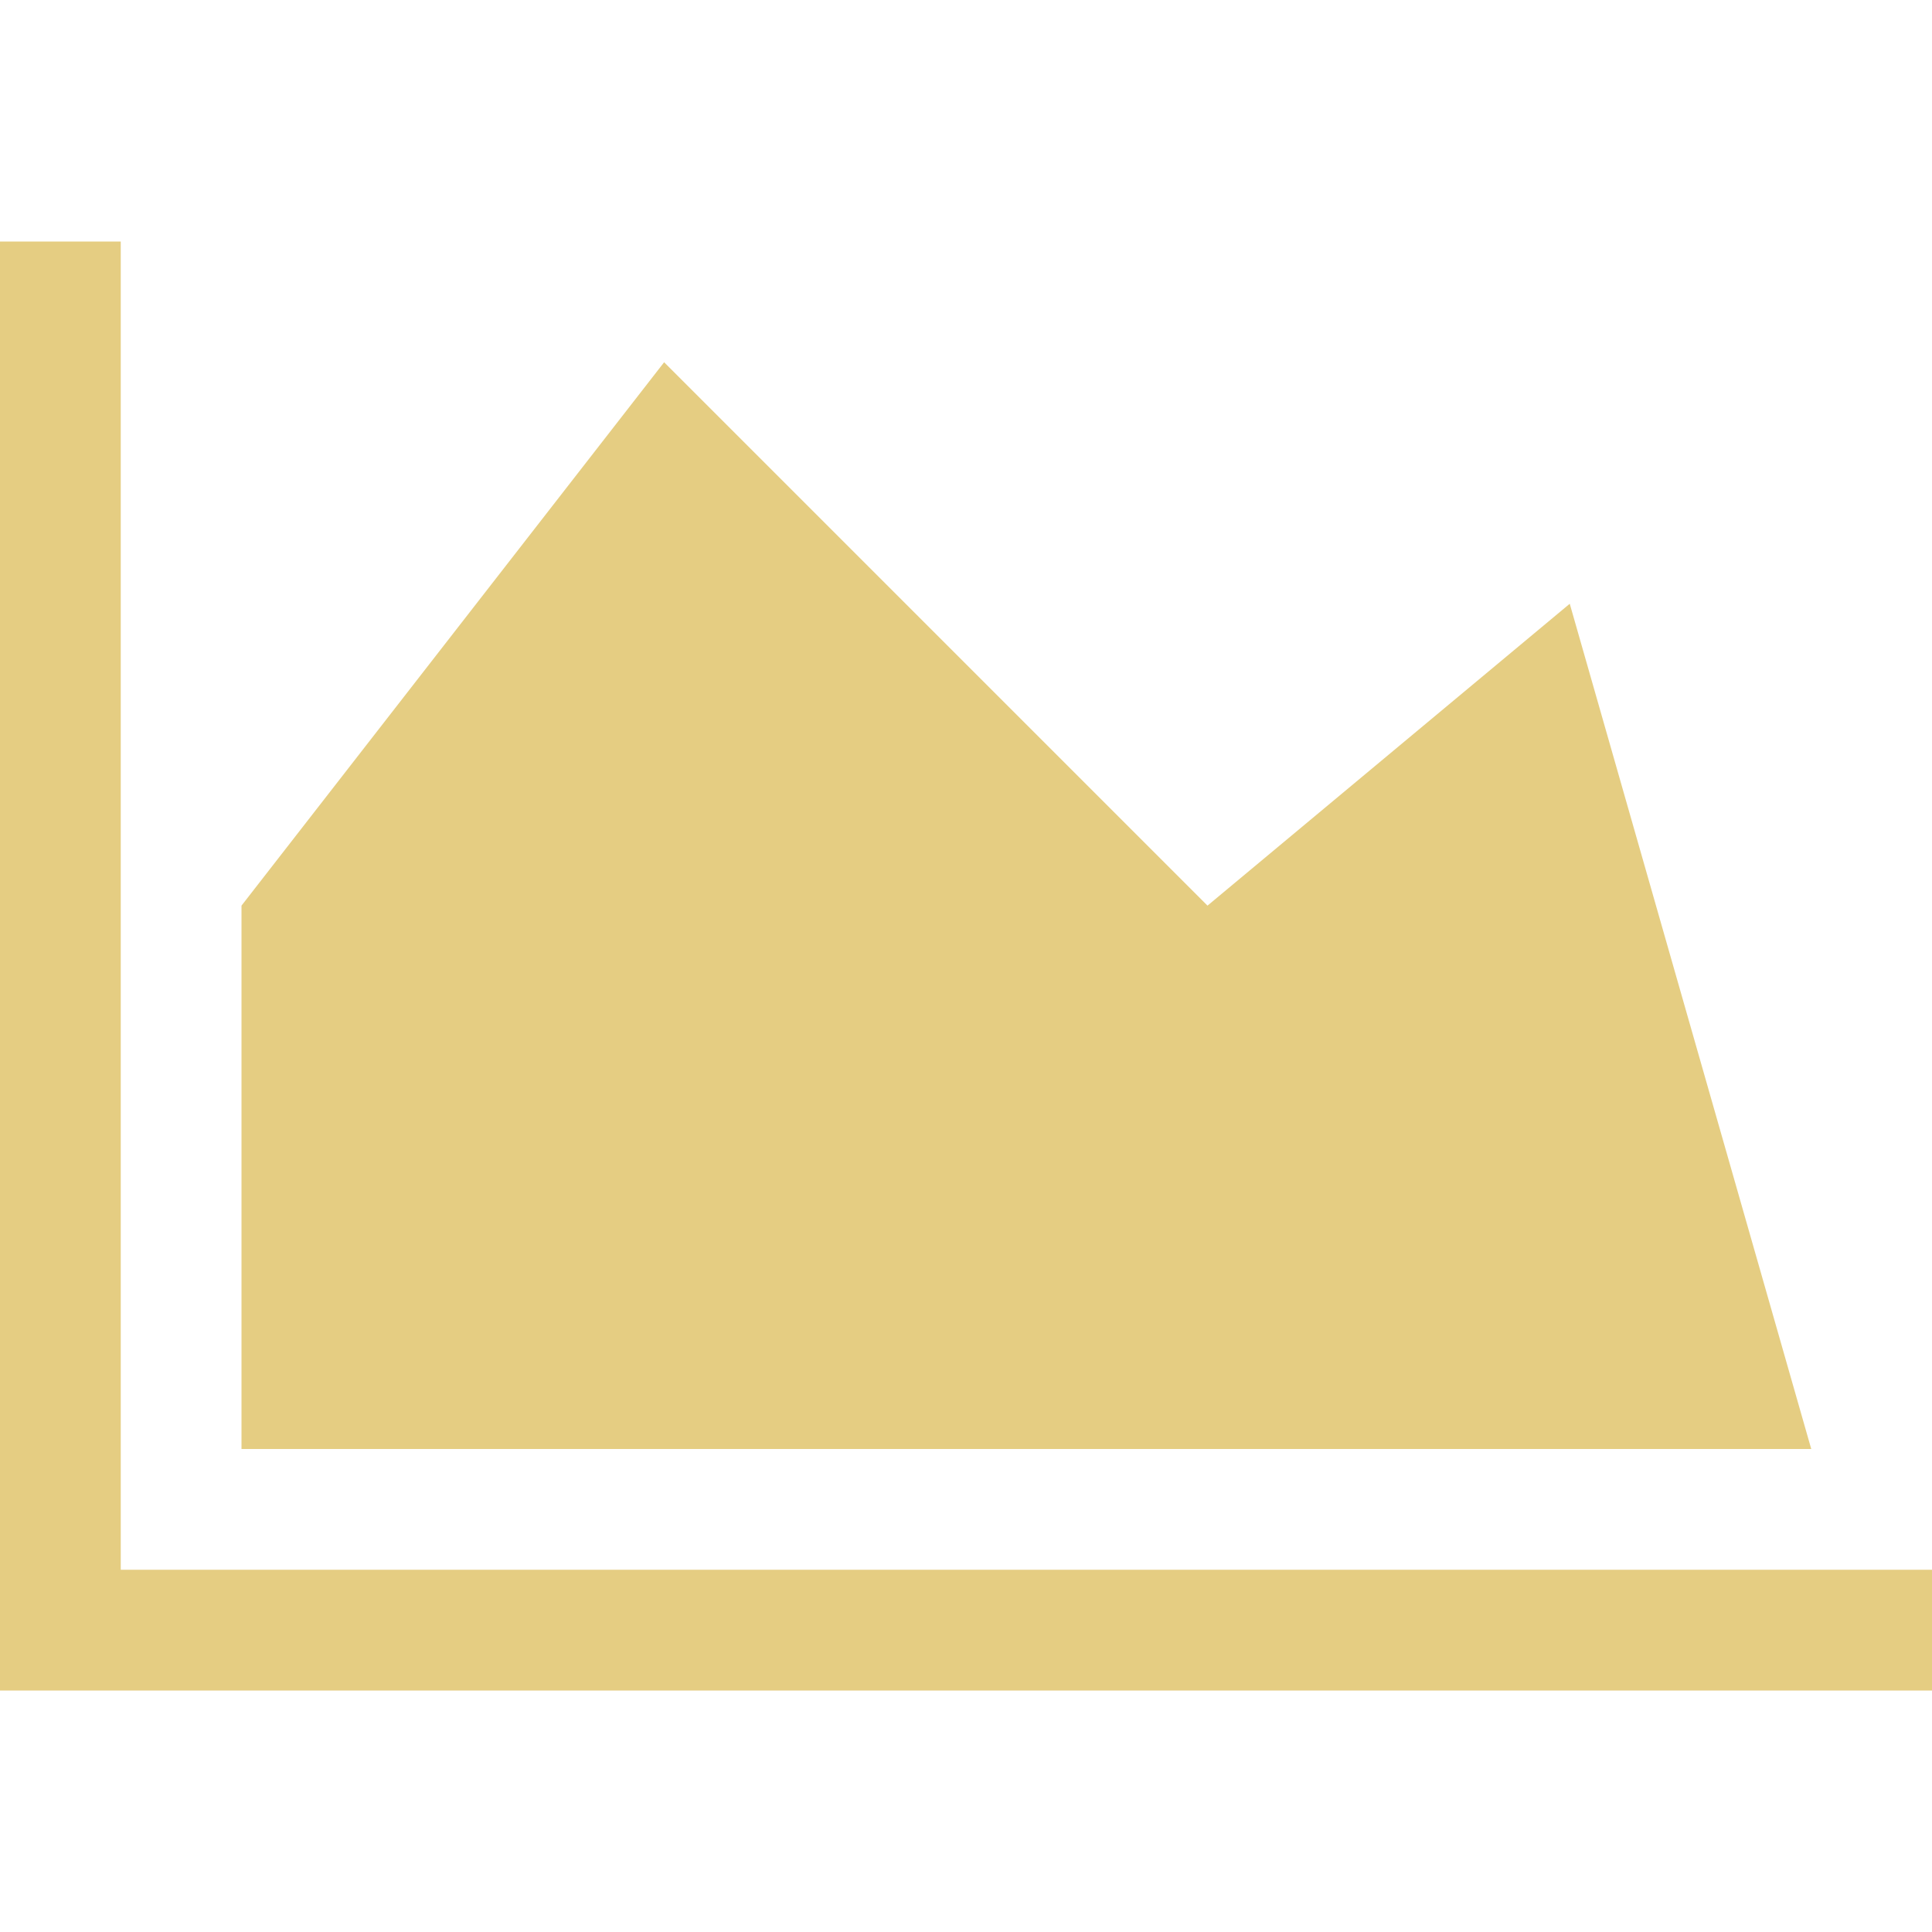
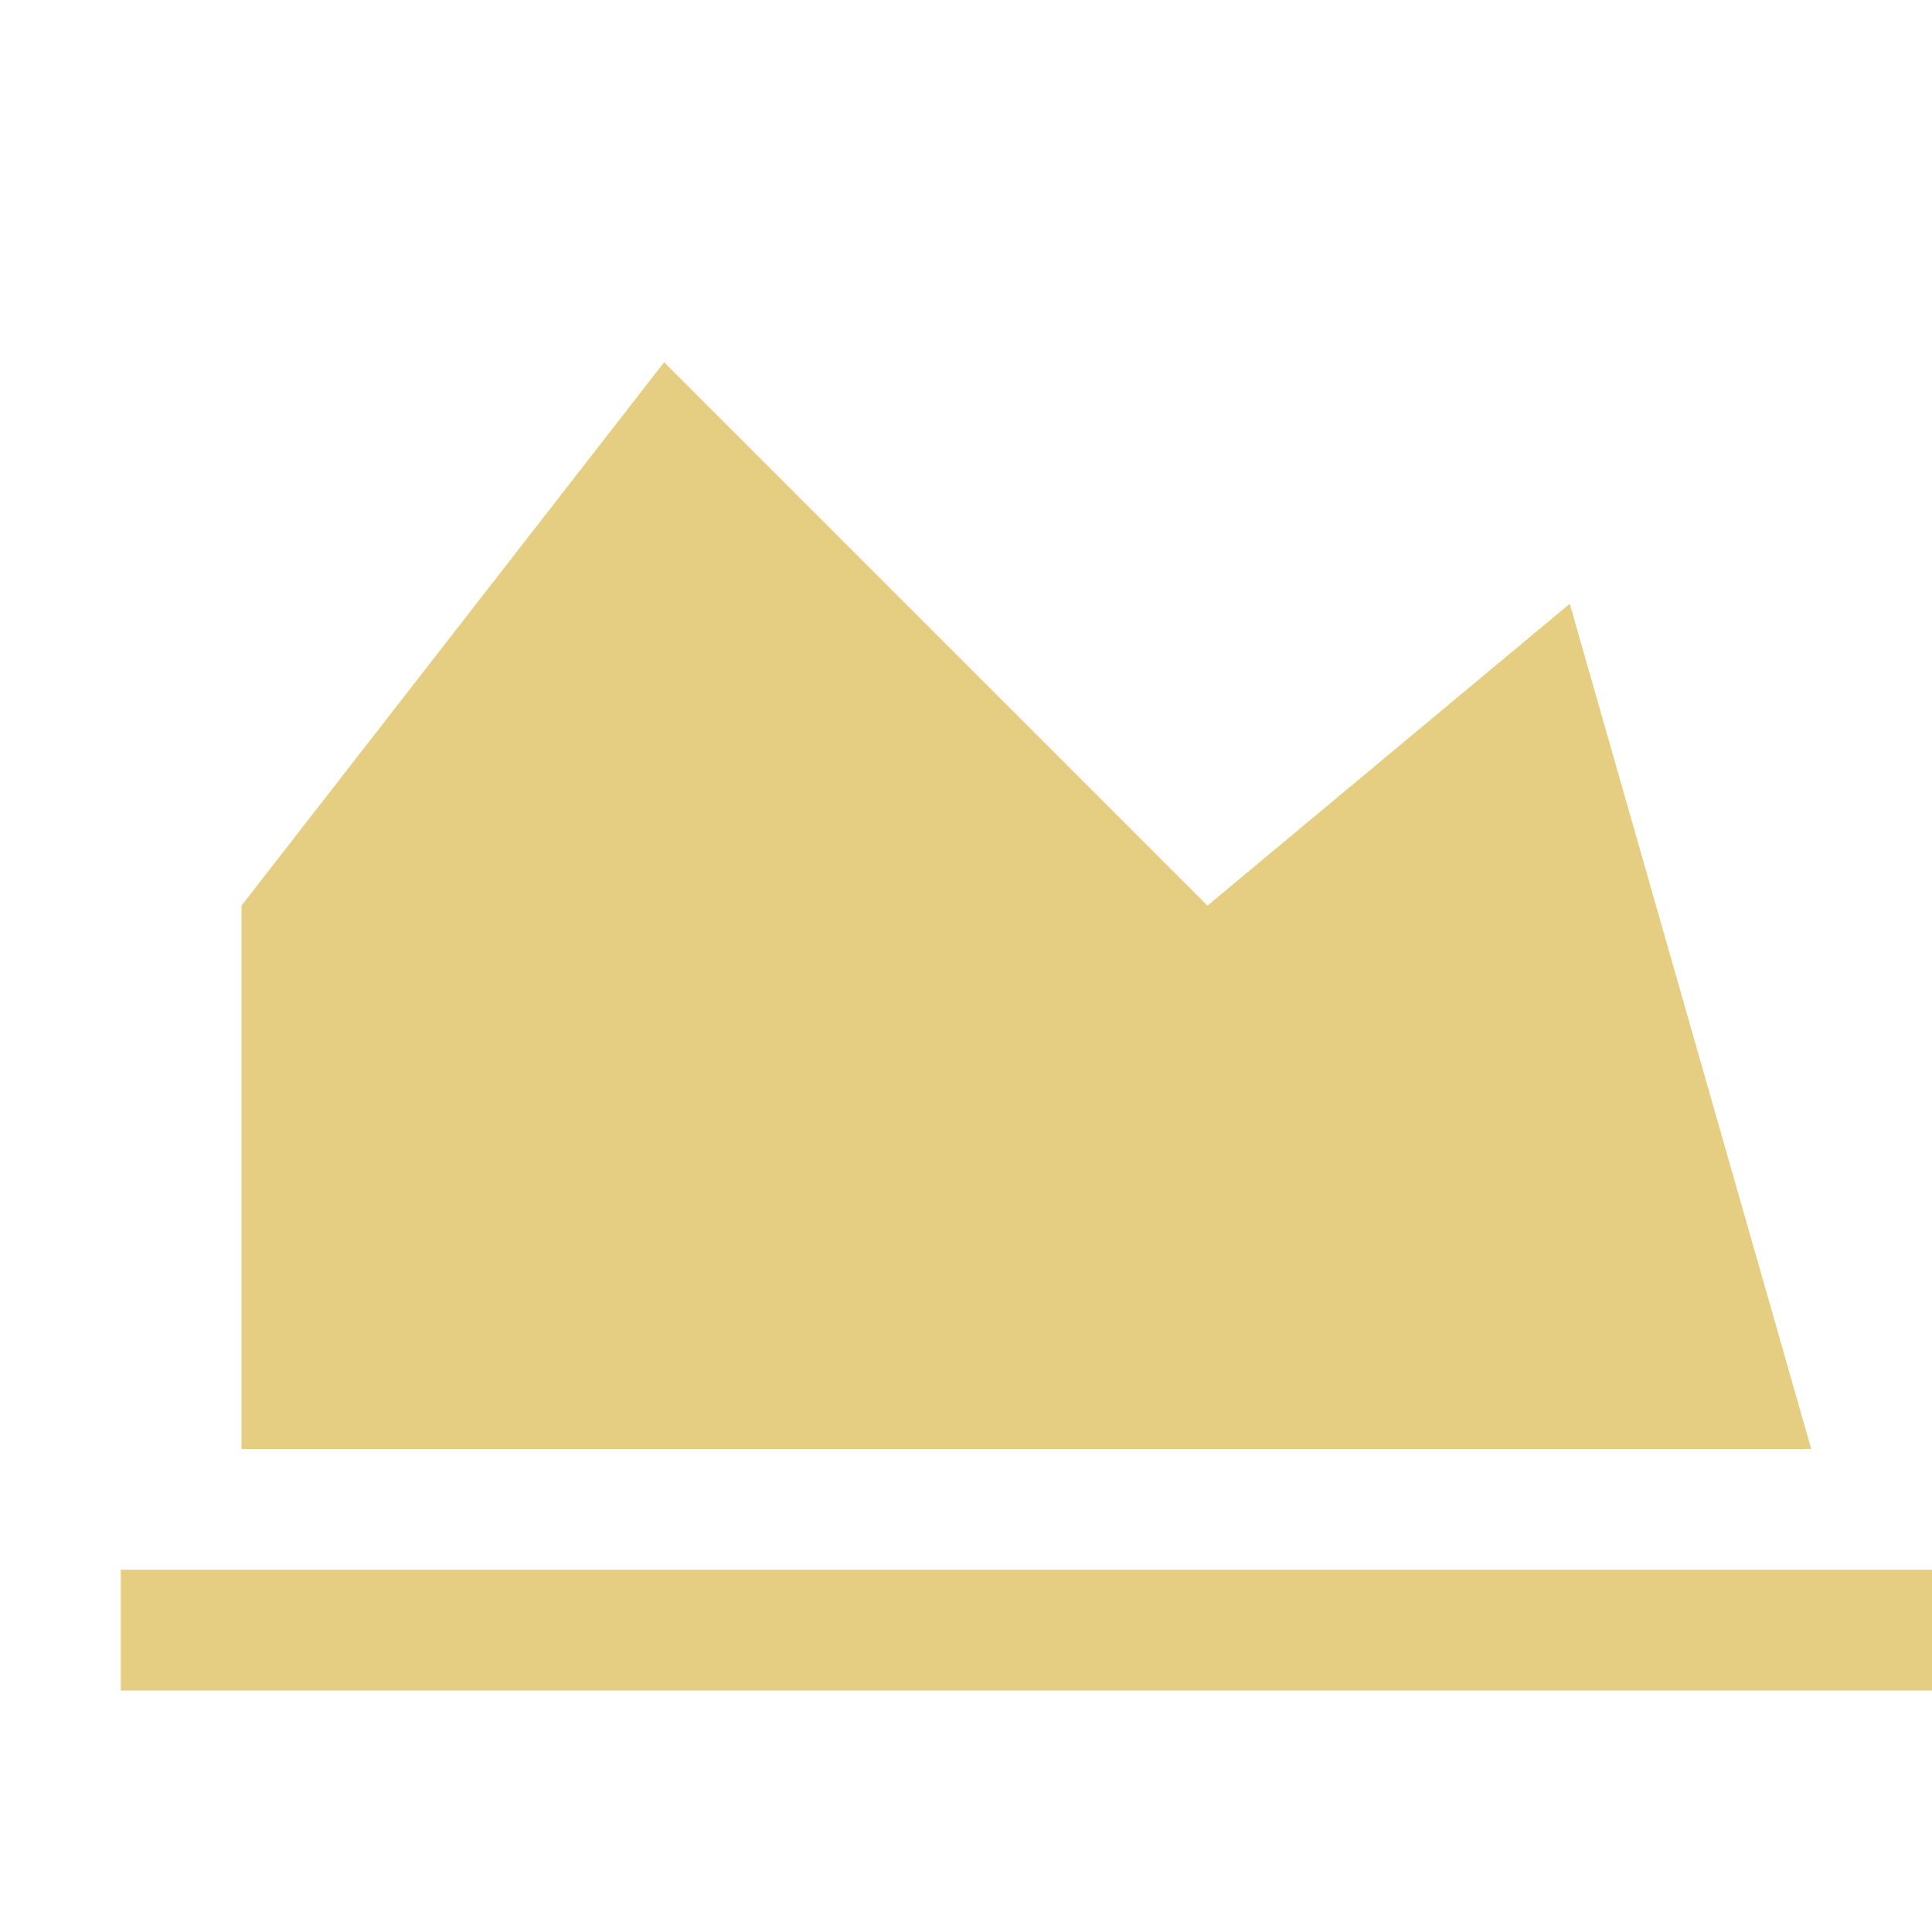
<svg xmlns="http://www.w3.org/2000/svg" width="92" height="92" viewBox="0 0 92 92" fill="none">
-   <path d="M92 74.75V80.5H0V11.5H5.75V74.75H92ZM74.75 28.75L86.25 69H11.5V43.125L31.625 17.25L57.5 43.125L74.75 28.75Z" fill="#E5CD82" />
+   <path d="M92 74.75V80.5H0H5.75V74.75H92ZM74.75 28.75L86.25 69H11.5V43.125L31.625 17.25L57.5 43.125L74.75 28.75Z" fill="#E5CD82" />
</svg>